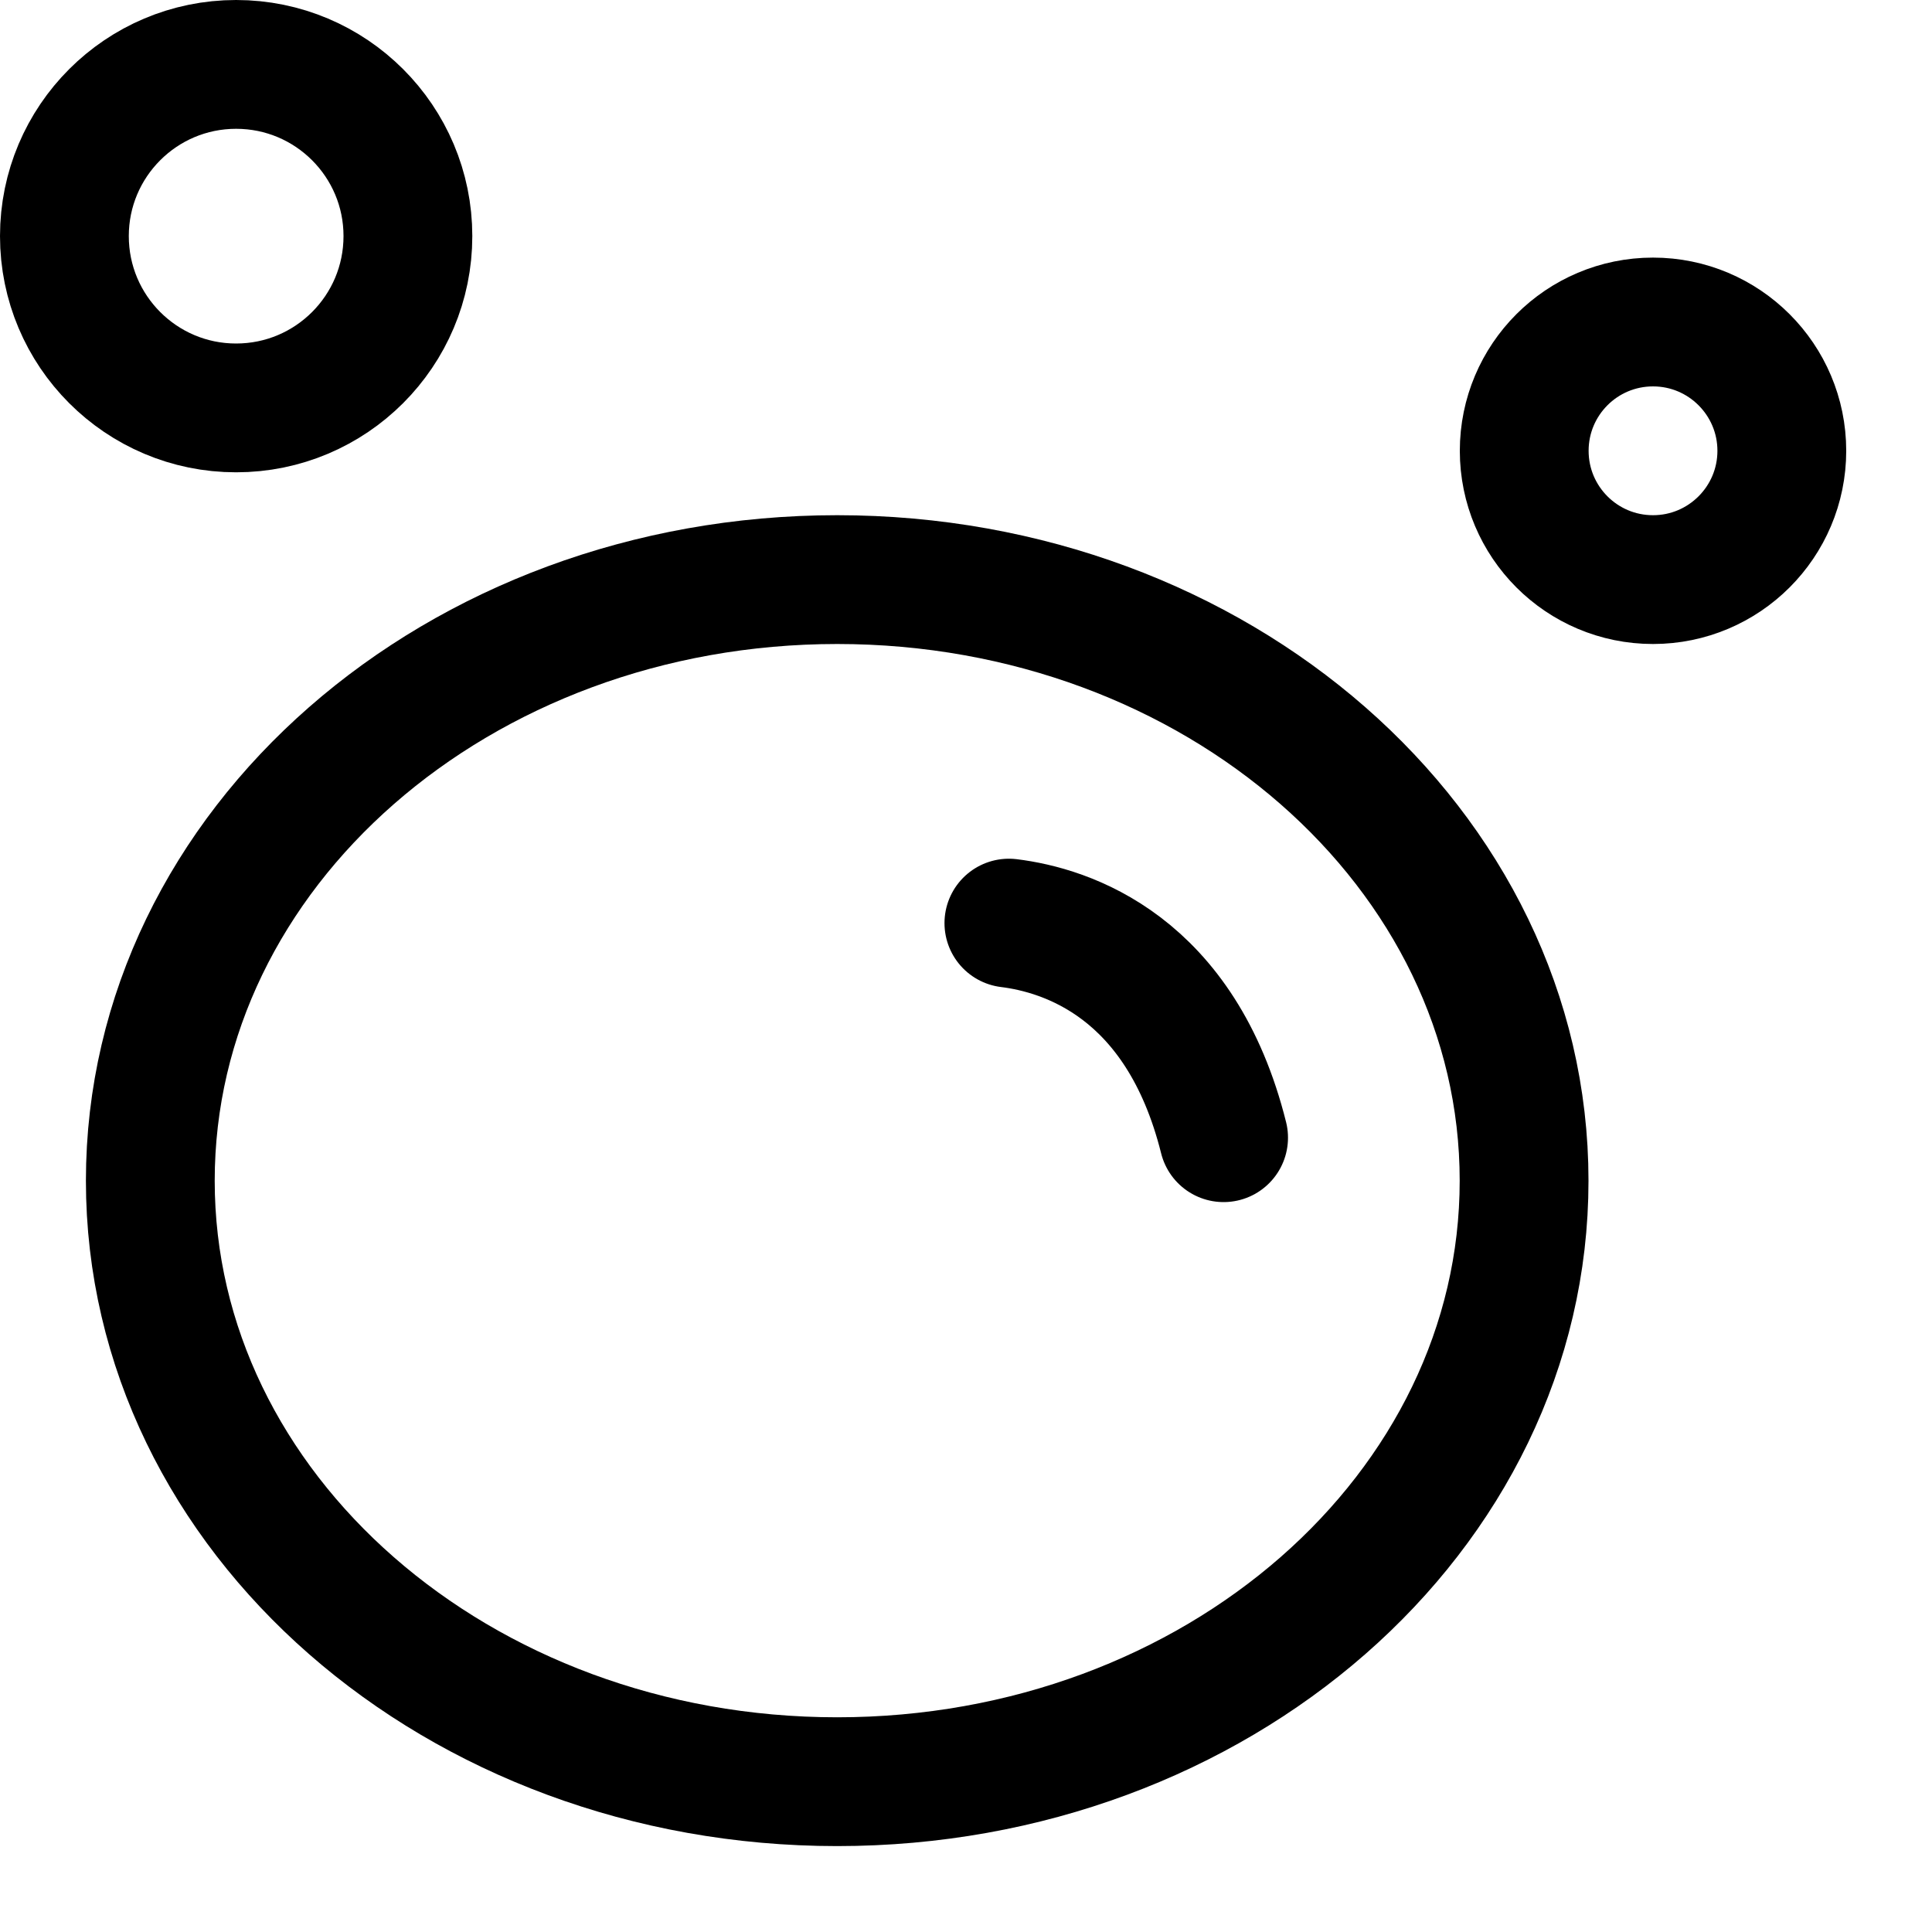
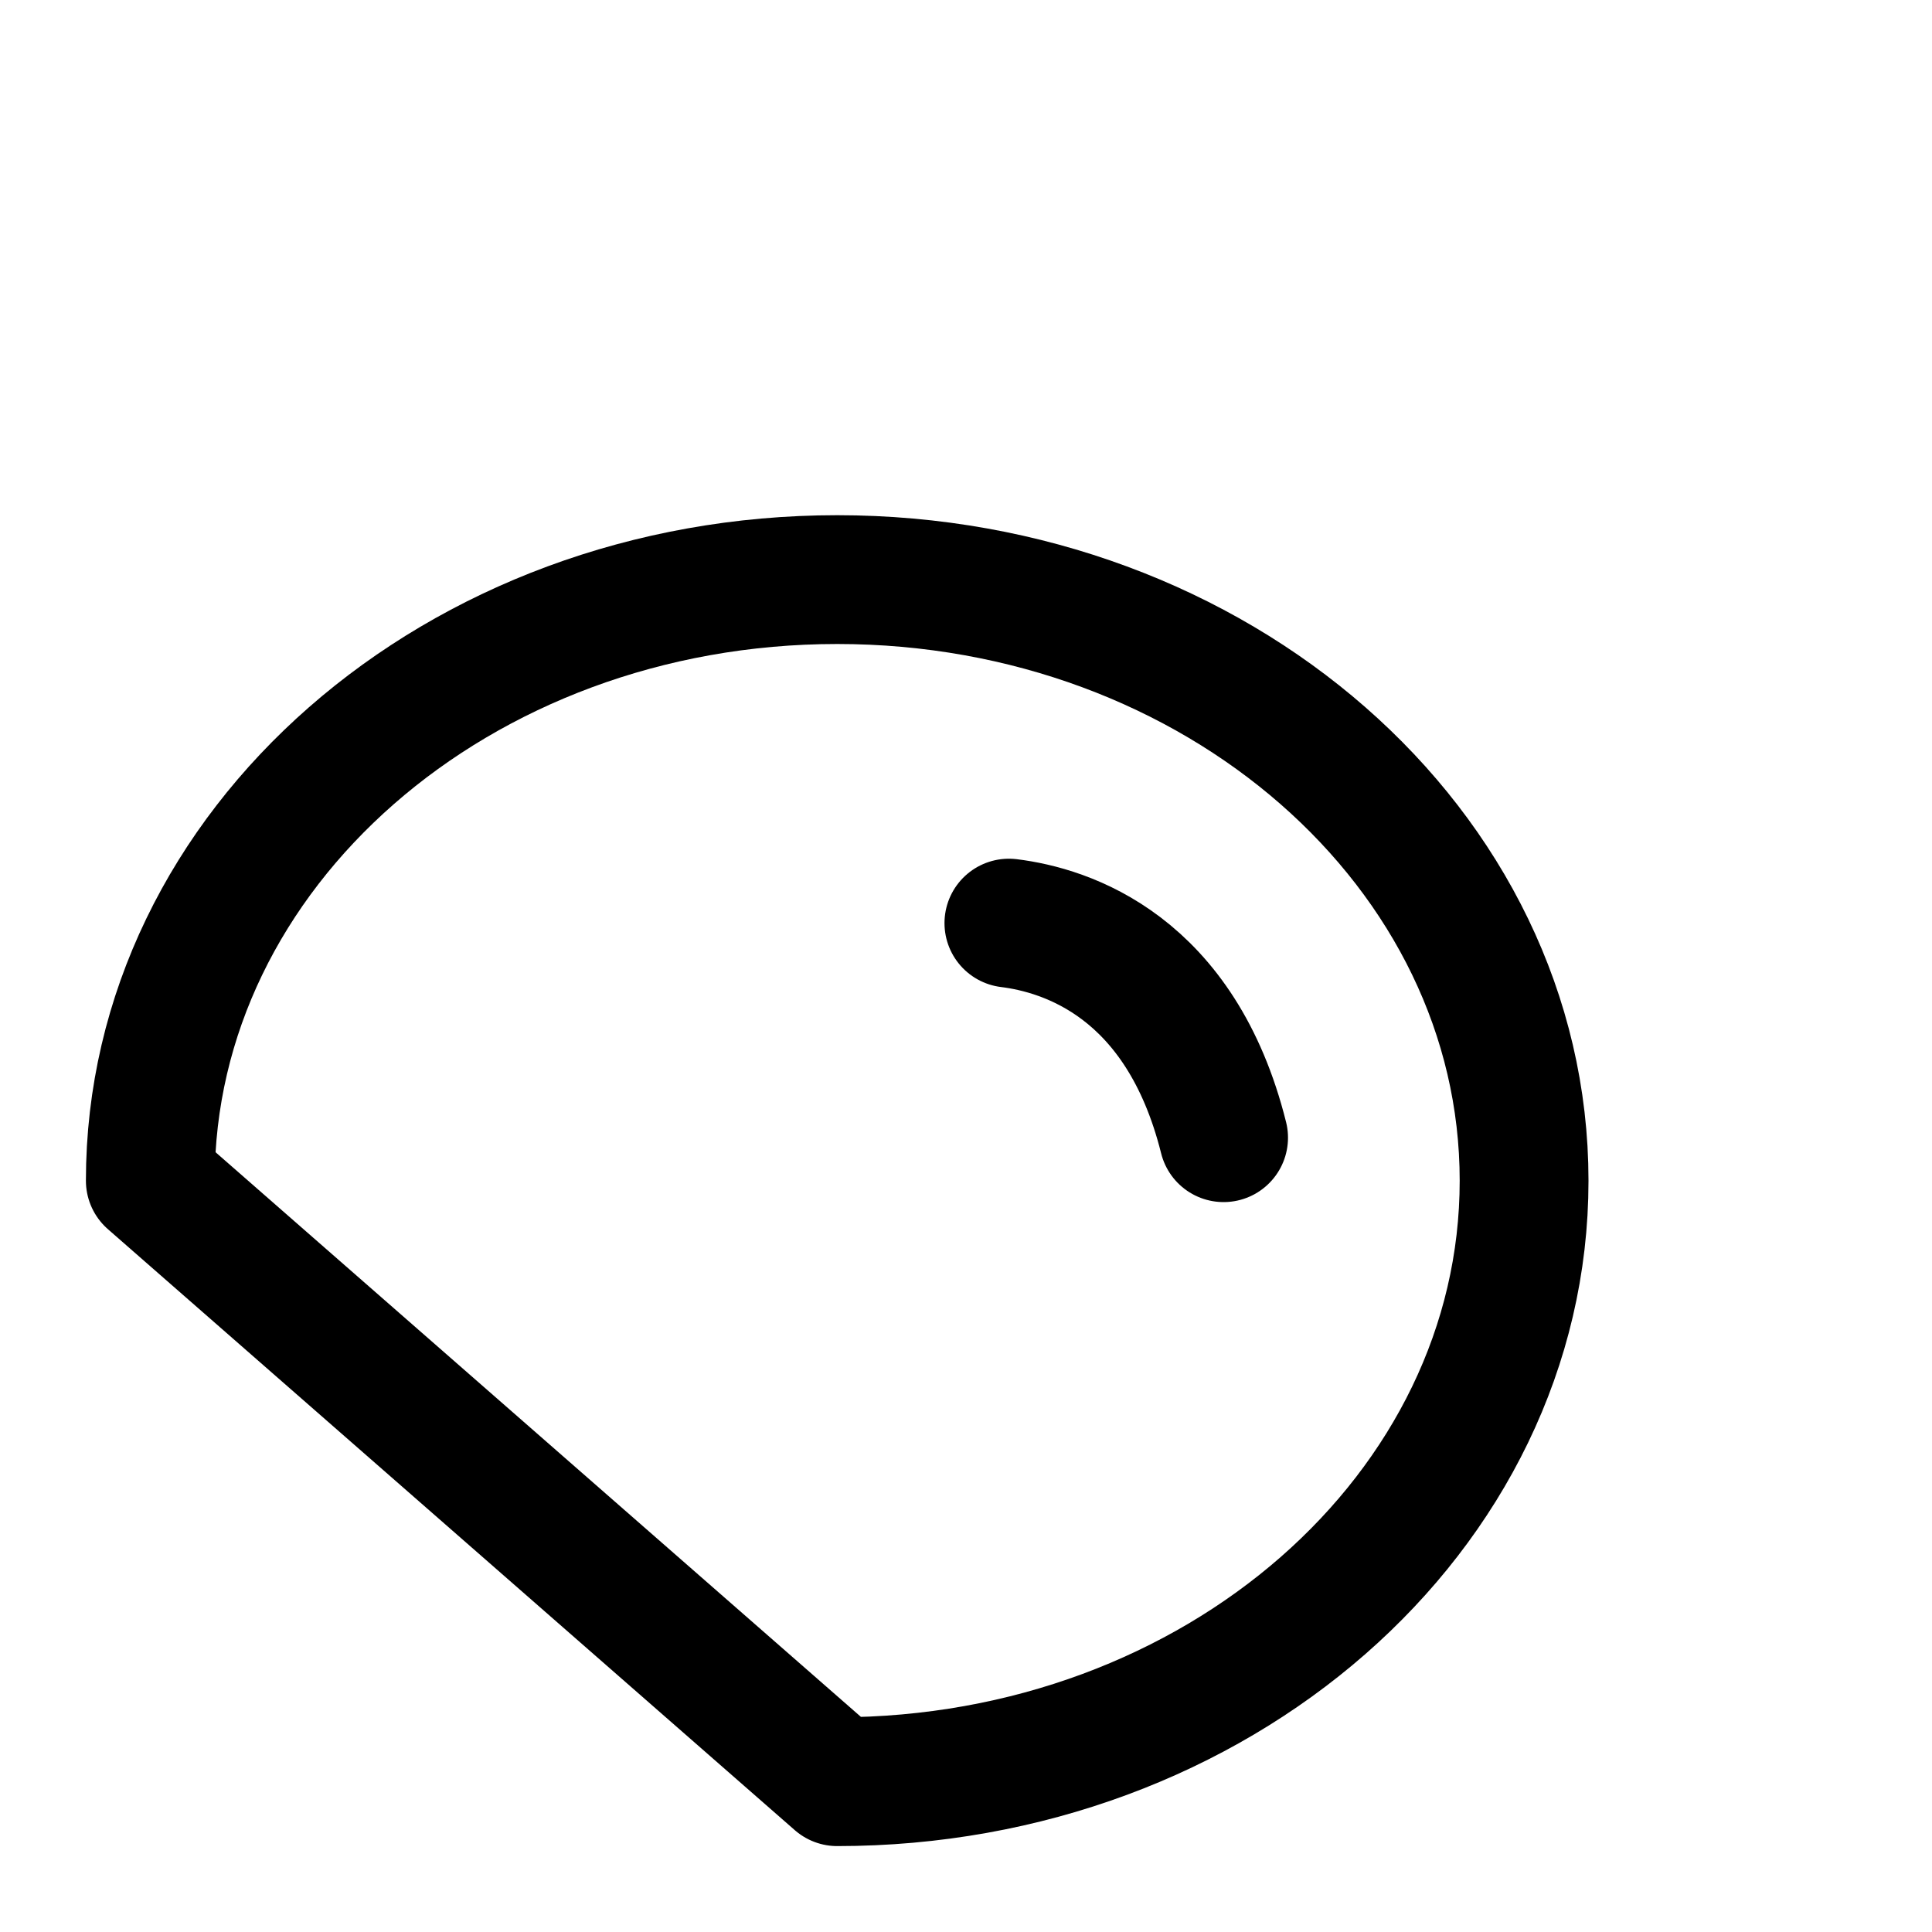
<svg xmlns="http://www.w3.org/2000/svg" width="15" height="15" viewBox="0 0 15 15" fill="none">
-   <path d="M6.5 13.833C9.445 13.833 11.833 11.744 11.833 9.167C11.833 6.589 9.445 4.5 6.5 4.5C3.554 4.5 1.167 6.589 1.167 9.167C1.167 11.744 3.554 13.833 6.5 13.833Z" stroke="black" stroke-linecap="round" stroke-linejoin="round" />
+   <path d="M6.5 13.833C9.445 13.833 11.833 11.744 11.833 9.167C11.833 6.589 9.445 4.5 6.5 4.5C3.554 4.5 1.167 6.589 1.167 9.167Z" stroke="black" stroke-linecap="round" stroke-linejoin="round" />
  <path d="M7.833 7.167C8.278 7.222 9.167 7.5 9.5 8.833" stroke="black" stroke-linecap="round" />
-   <path d="M1.833 3.167C2.57 3.167 3.167 2.57 3.167 1.833C3.167 1.097 2.57 0.5 1.833 0.5C1.097 0.5 0.5 1.097 0.5 1.833C0.5 2.57 1.097 3.167 1.833 3.167Z" stroke="black" stroke-linecap="round" stroke-linejoin="round" />
-   <path d="M12.834 4.5C13.386 4.5 13.834 4.052 13.834 3.5C13.834 2.948 13.386 2.5 12.834 2.5C12.281 2.5 11.834 2.948 11.834 3.5C11.834 4.052 12.281 4.5 12.834 4.5Z" stroke="black" stroke-linecap="round" stroke-linejoin="round" />
</svg>